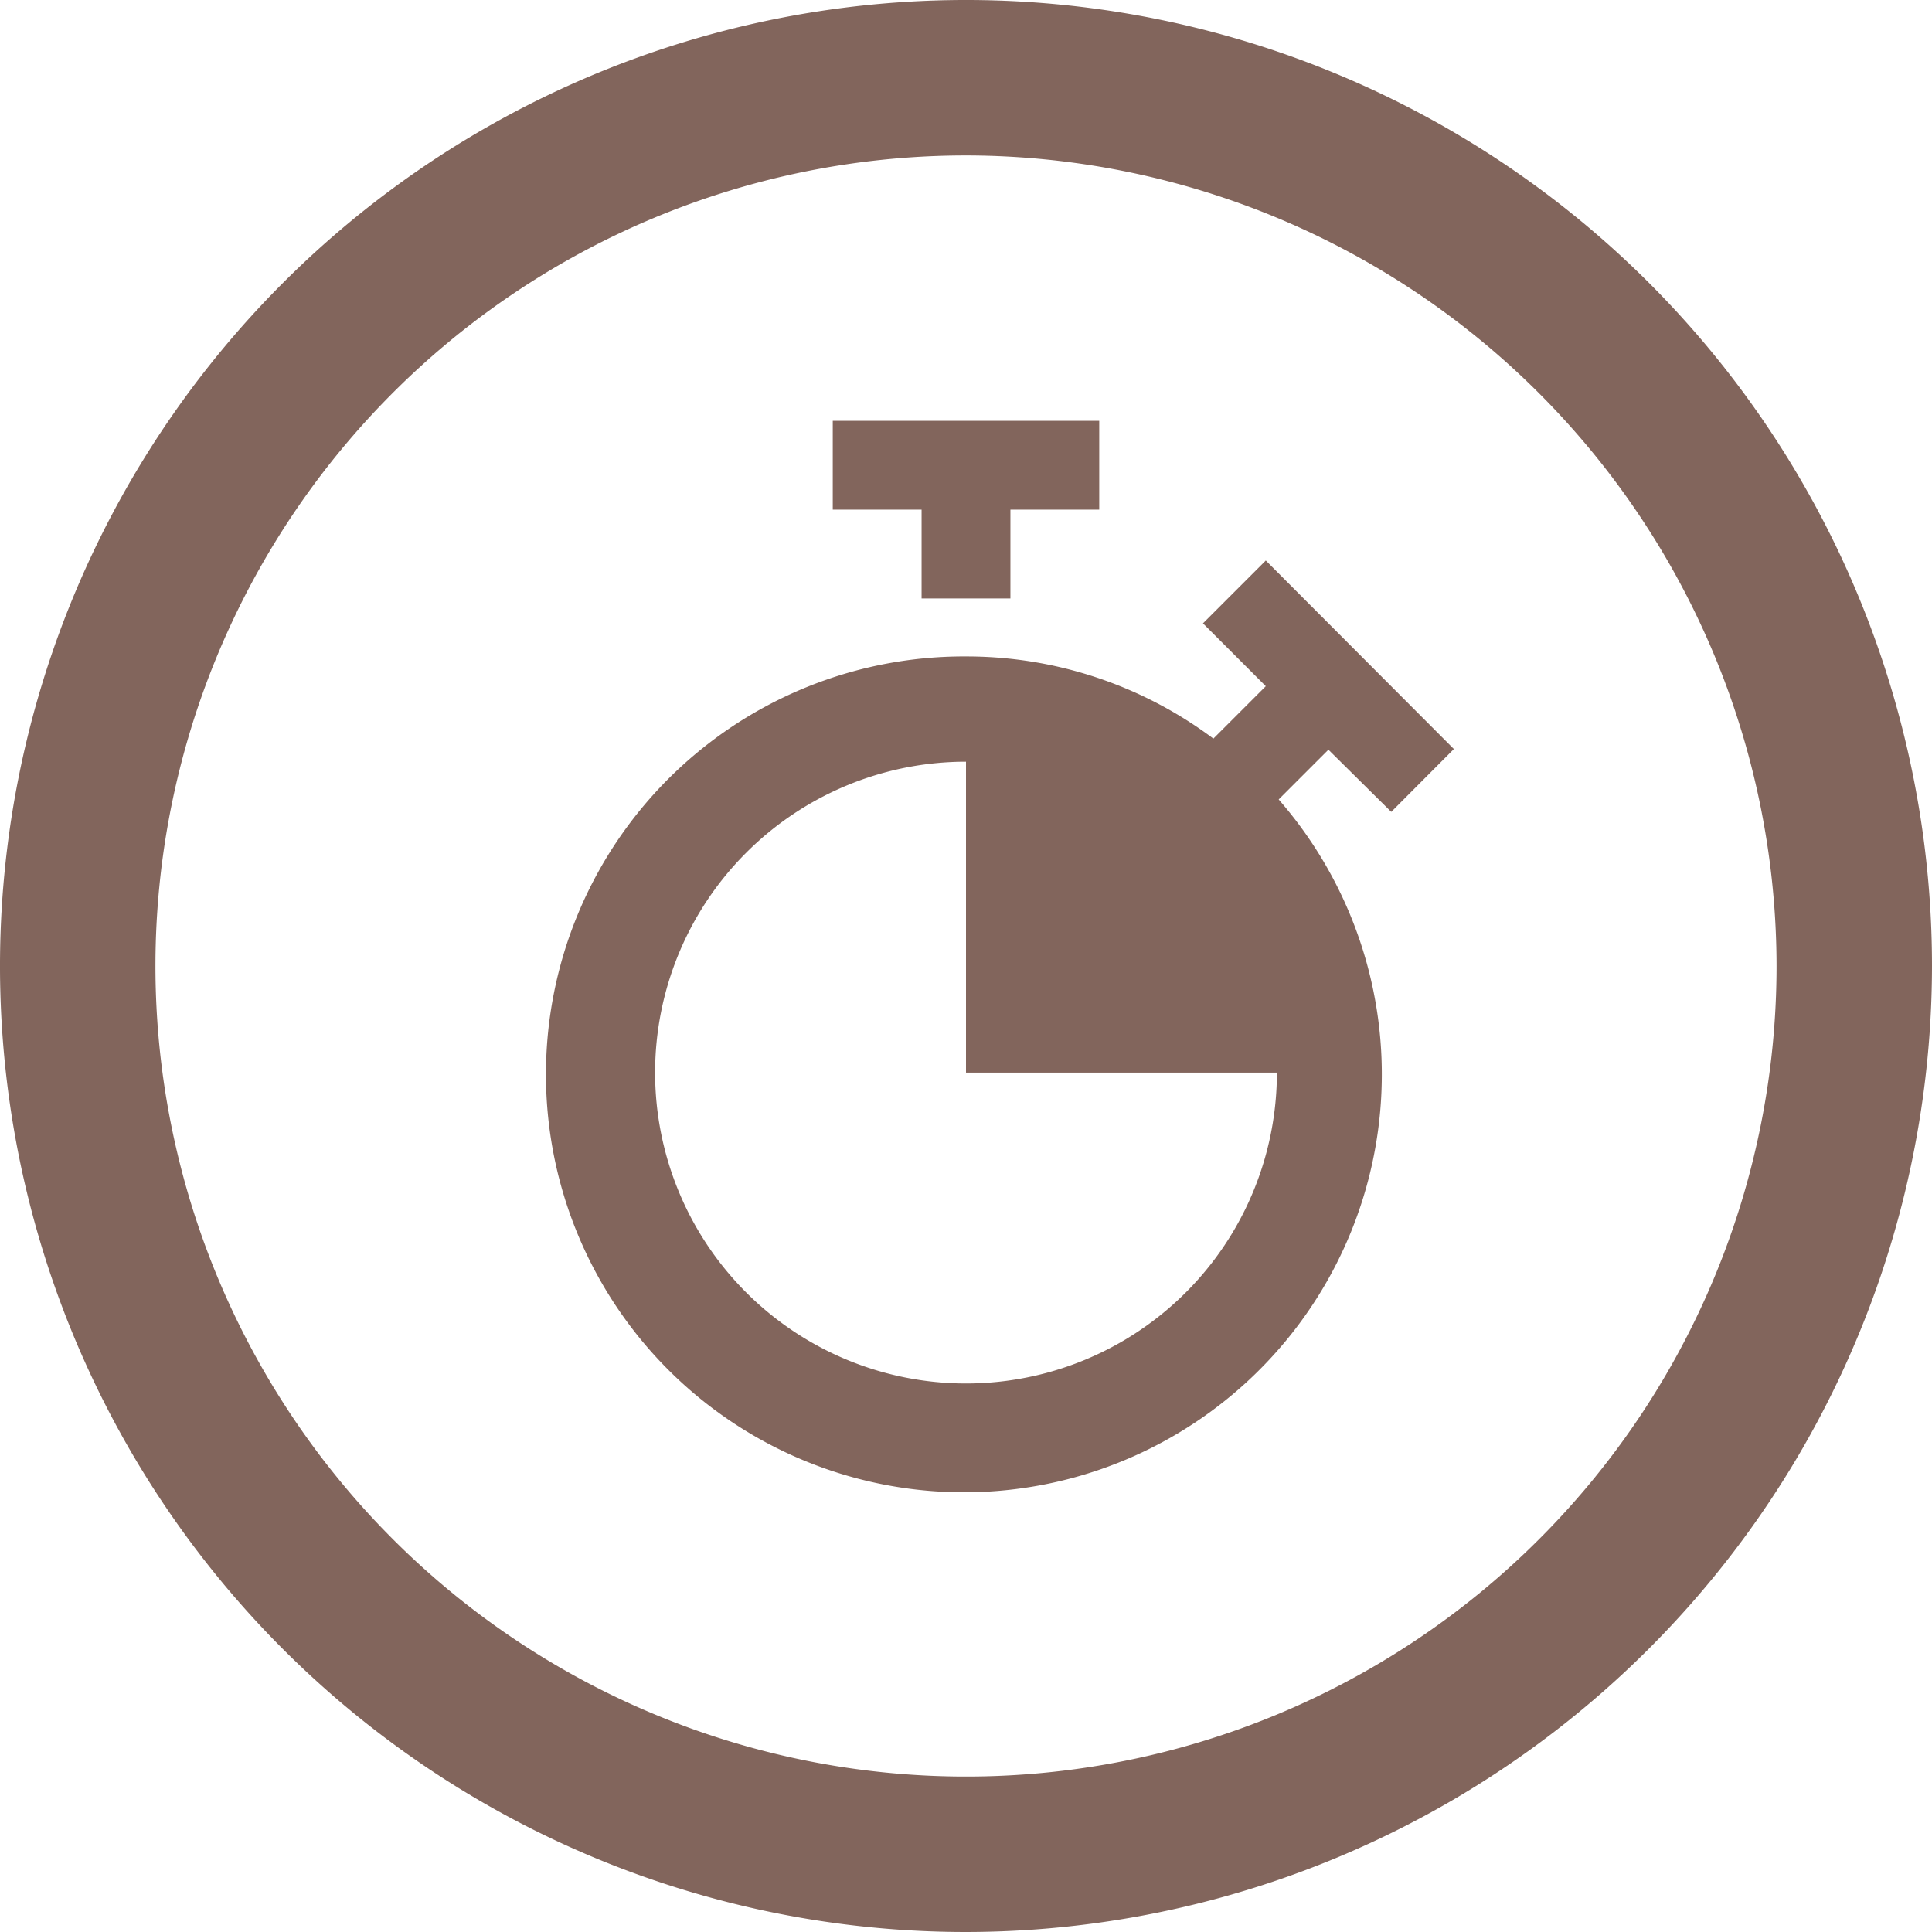
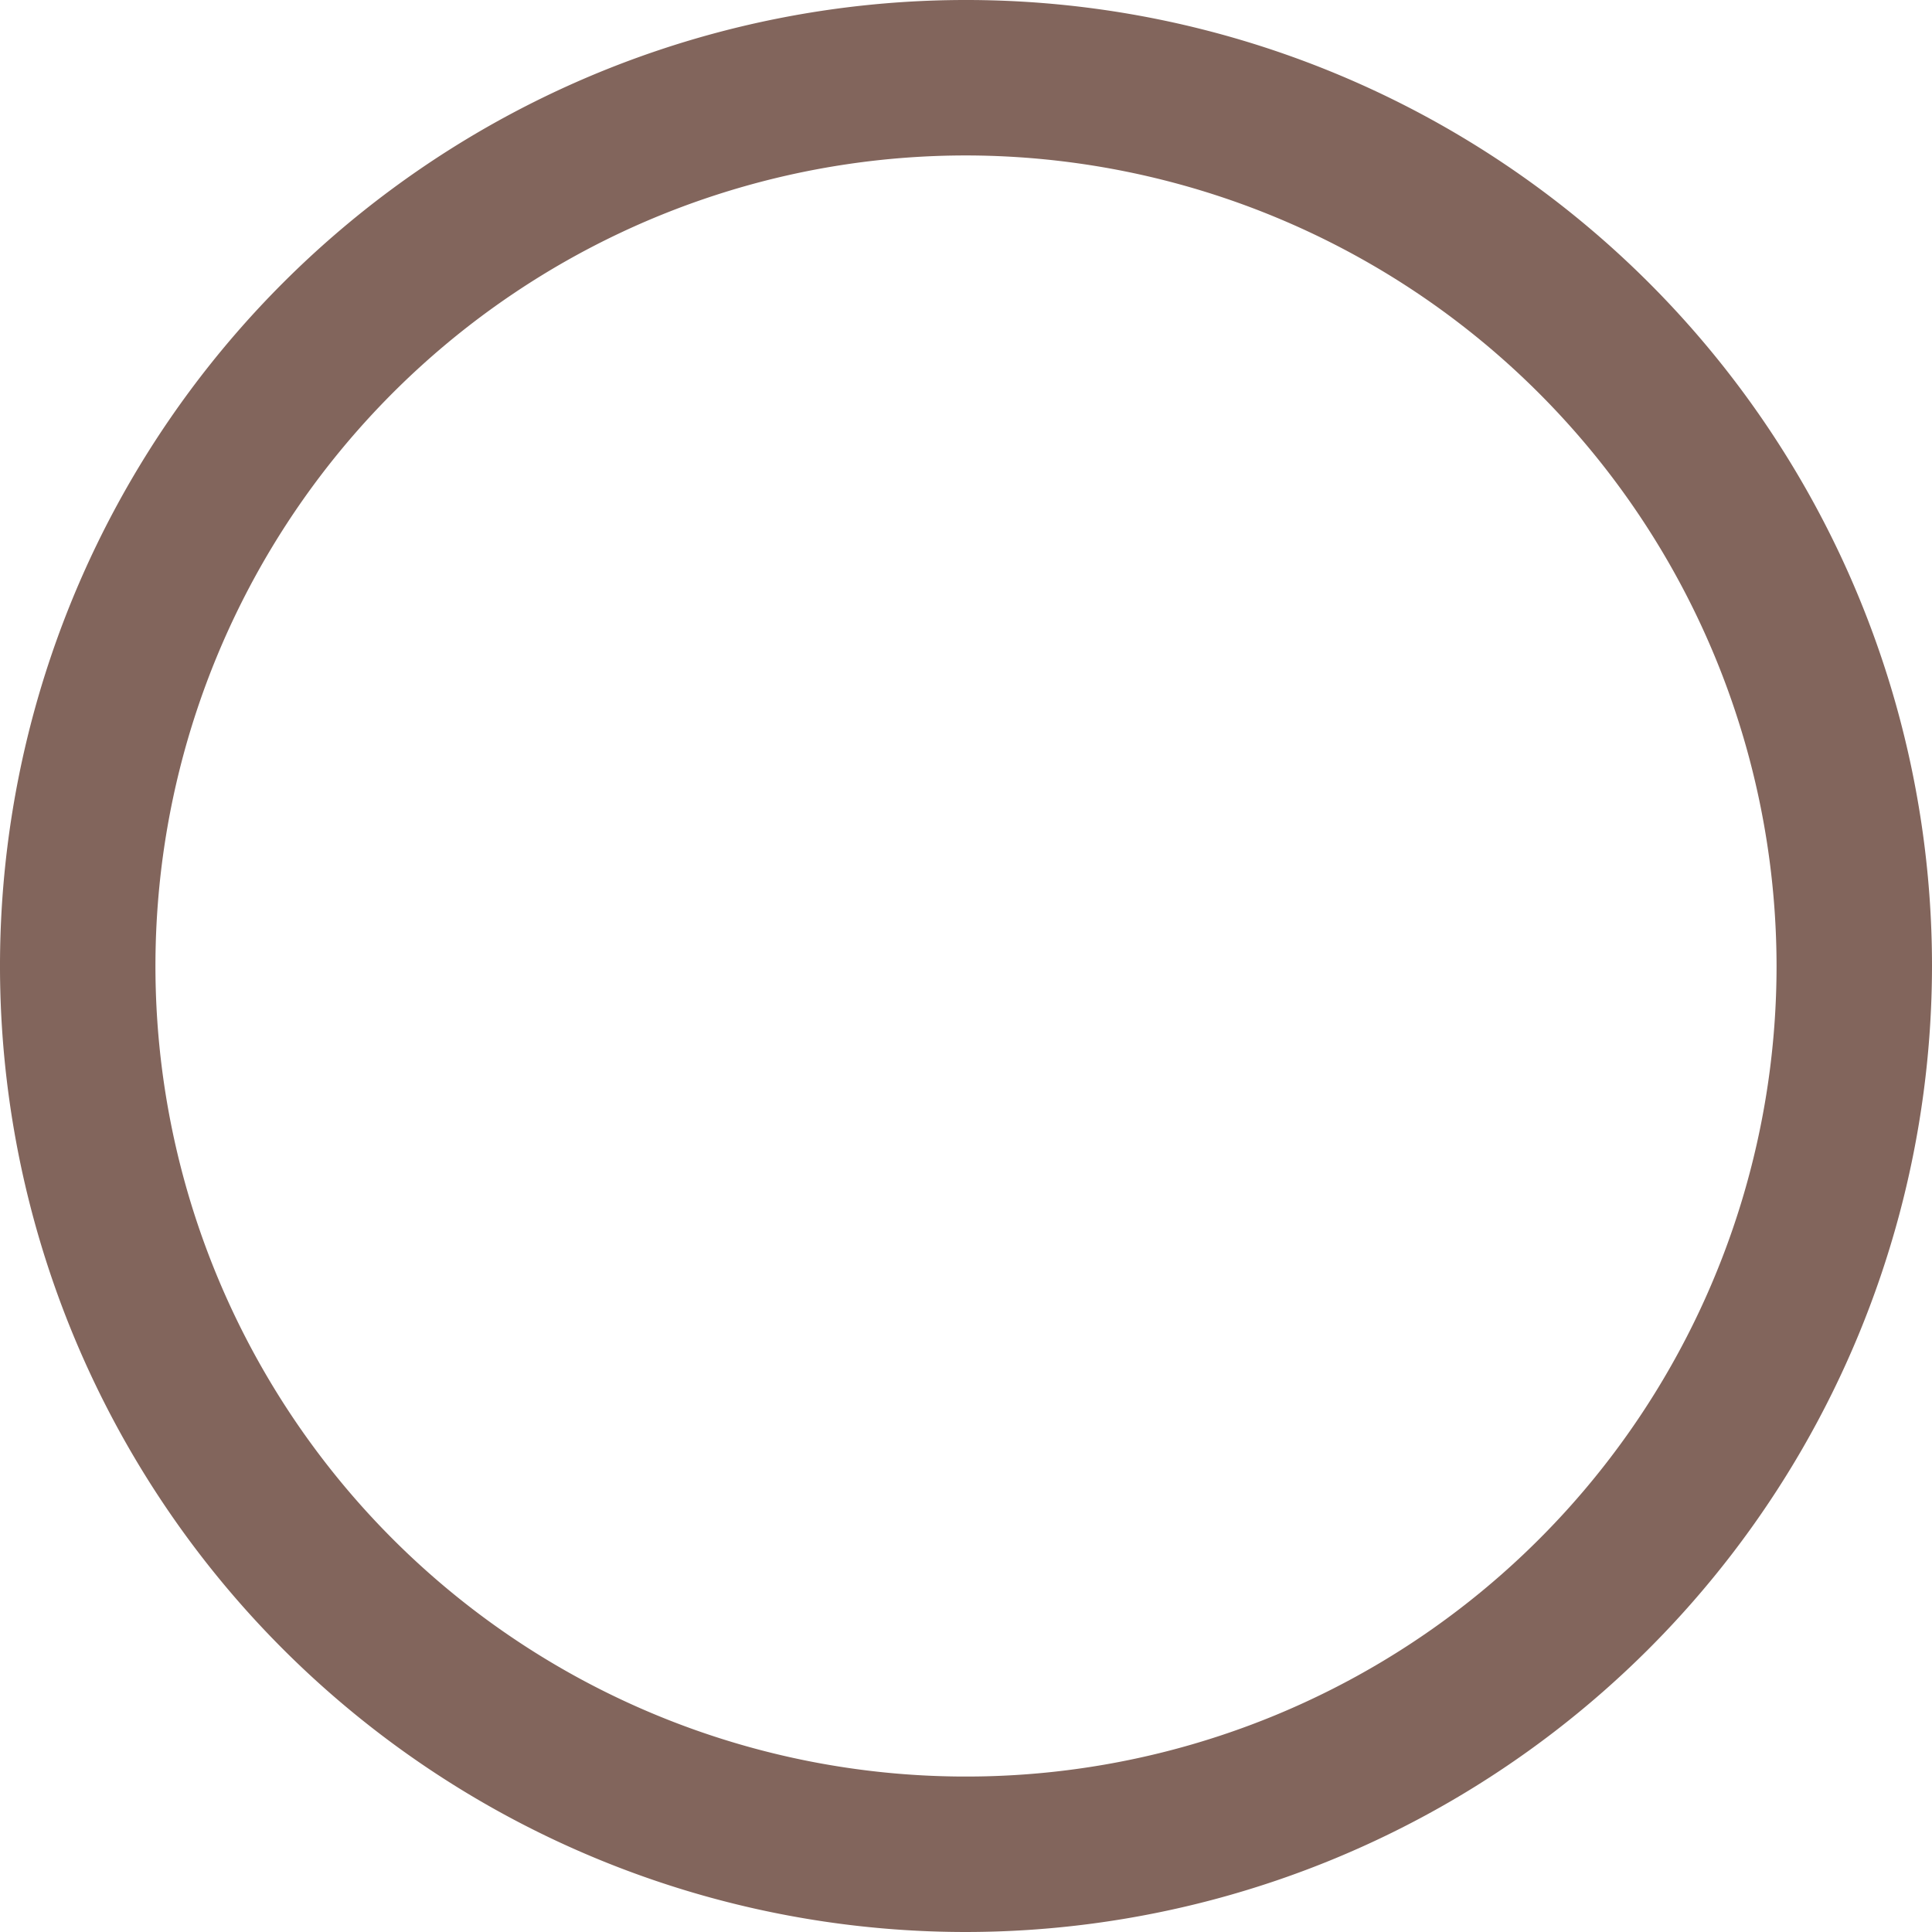
<svg xmlns="http://www.w3.org/2000/svg" viewBox="0 0 87 87">
  <g data-name="Ebene 2">
    <g fill="#82655c" data-name="Ebene 1">
      <path d="M43.5 87A43.5 43.5 0 1 1 87 43.5 43.54 43.54 0 0 1 43.5 87zm0-80A36.5 36.5 0 1 0 80 43.5 36.54 36.54 0 0 0 43.5 7z" />
-       <path d="M49.5 18.95h-12v4h4v4h4v-4h4v-4zM62.65 36.56l2.82-2.83L57 25.24l-2.83 2.83L57 30.9l-2.36 2.36a18.55 18.55 0 0 0-11.13-3.7A18.82 18.82 0 1 0 57.58 36l2.24-2.24zM43.5 62.3a14 14 0 0 1 0-28v14h14a14 14 0 0 1-14 14z" />
    </g>
  </g>
</svg>